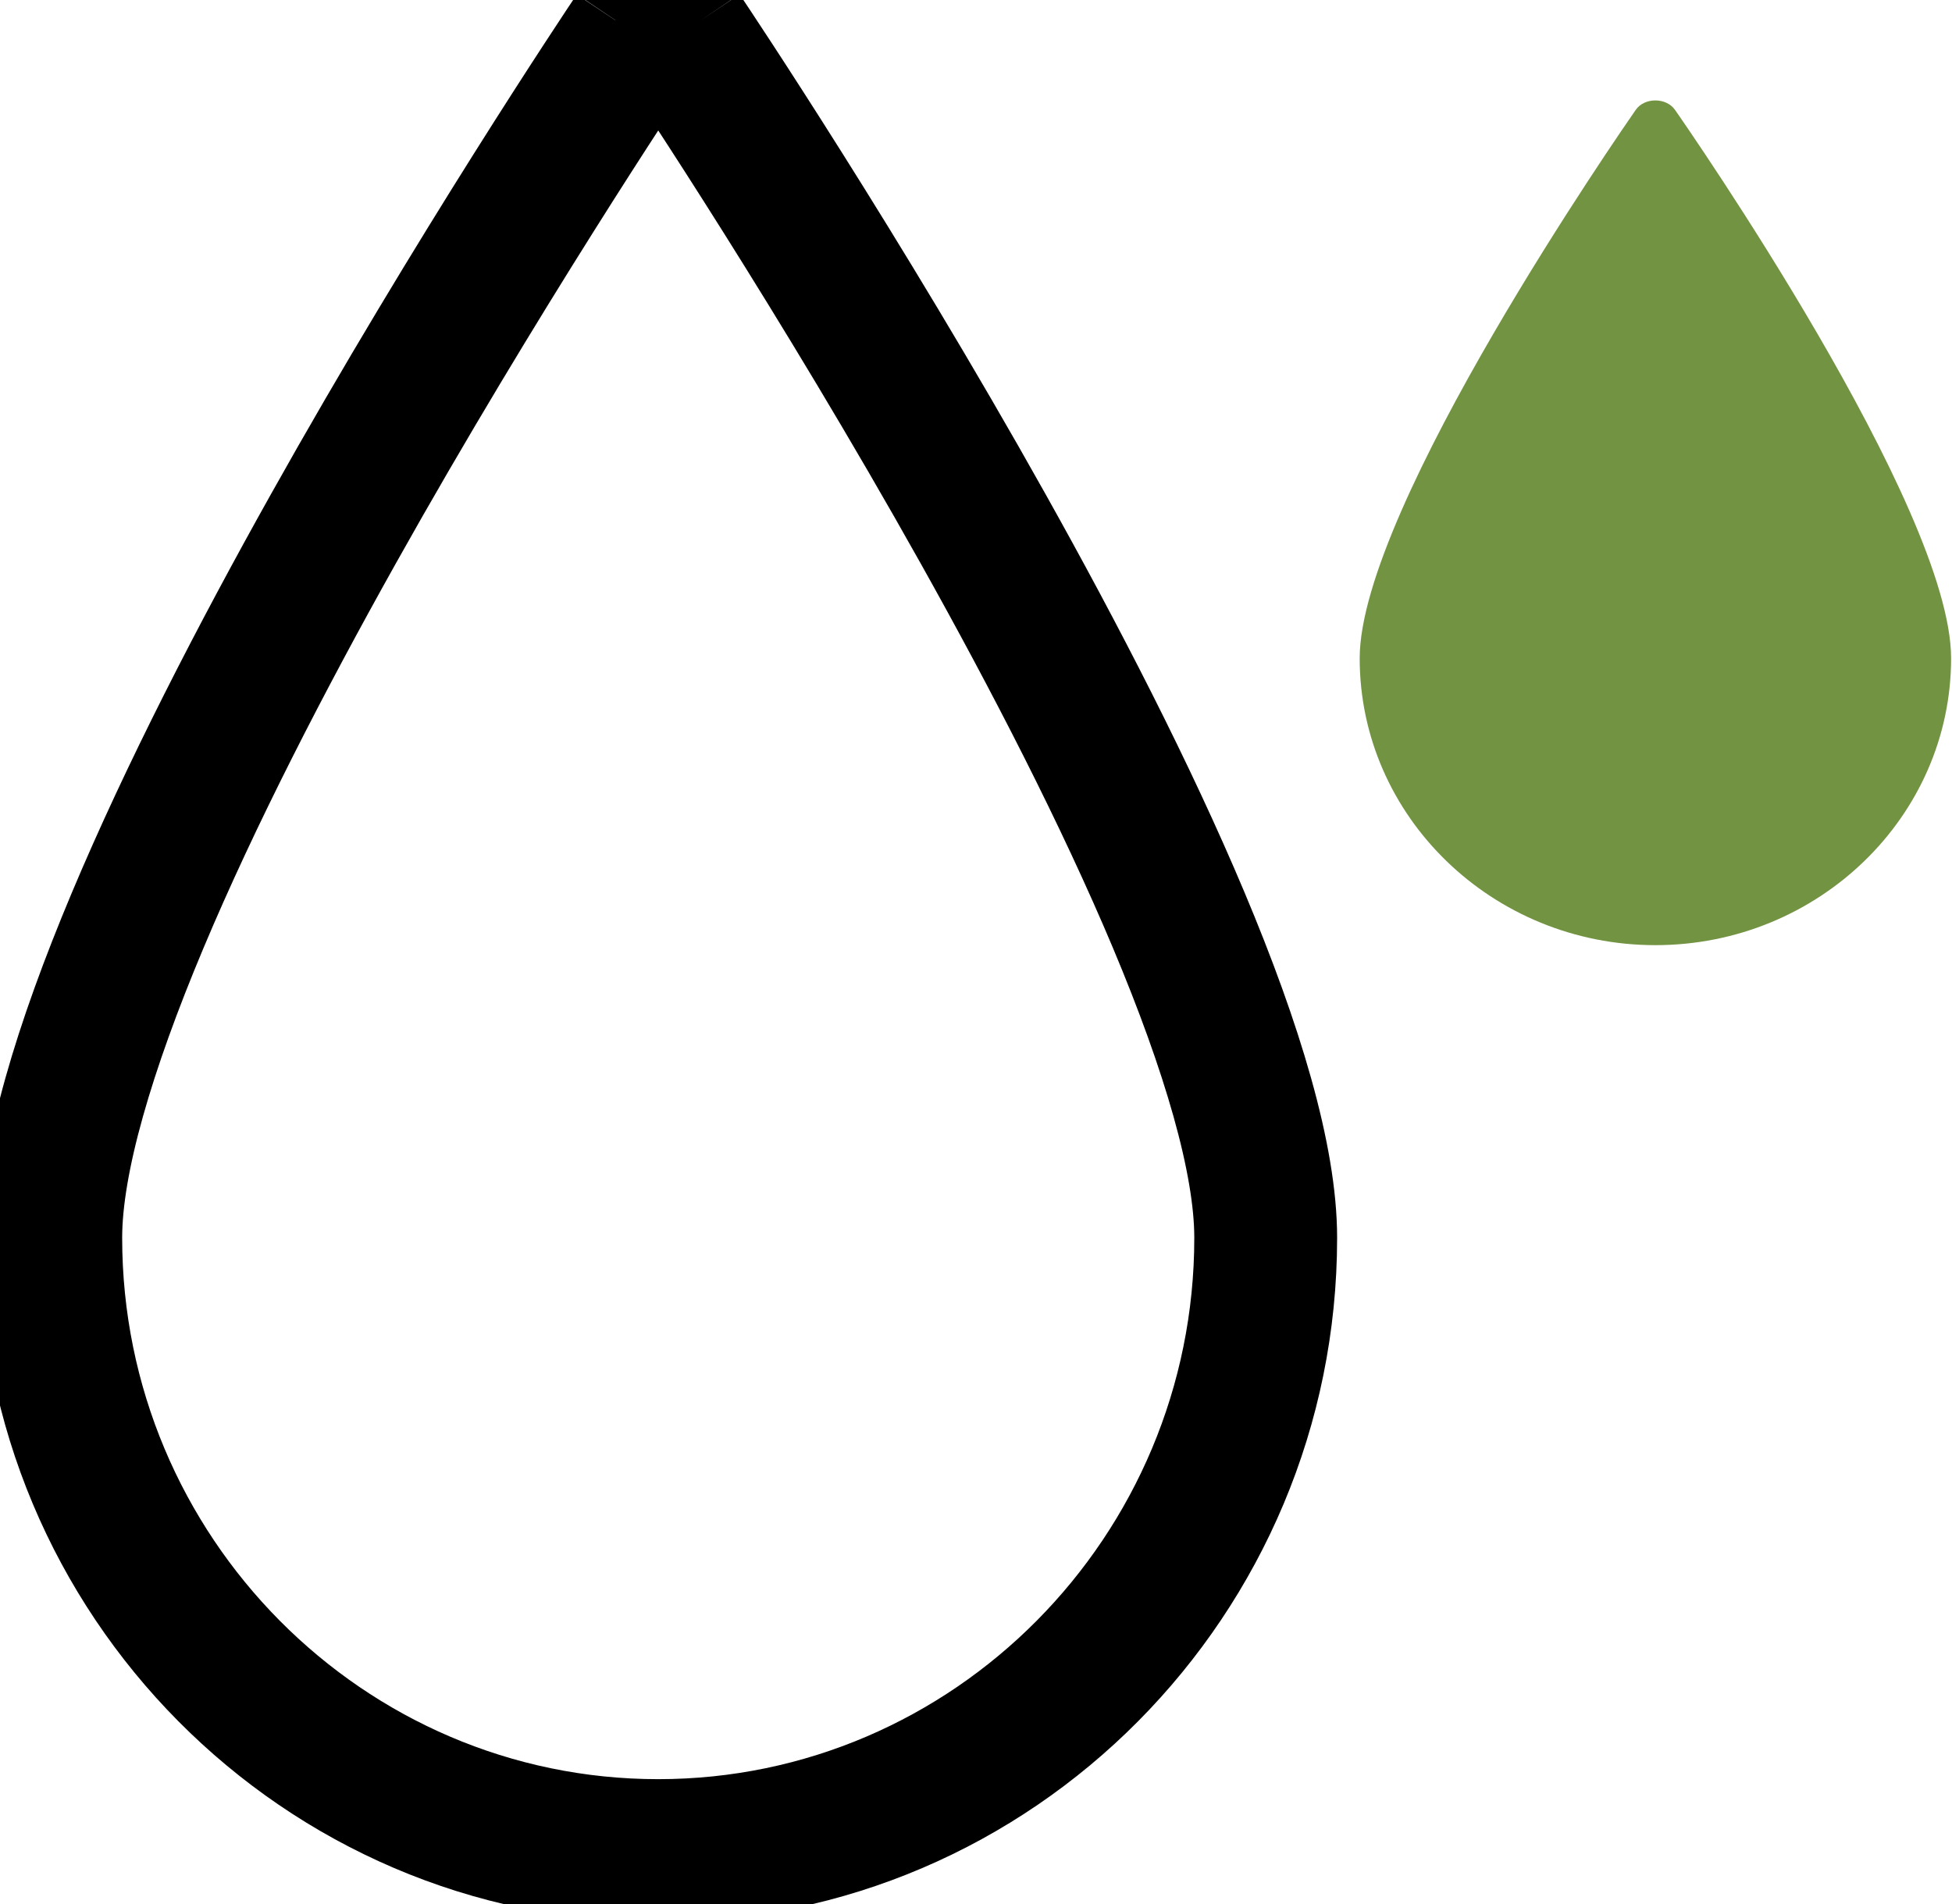
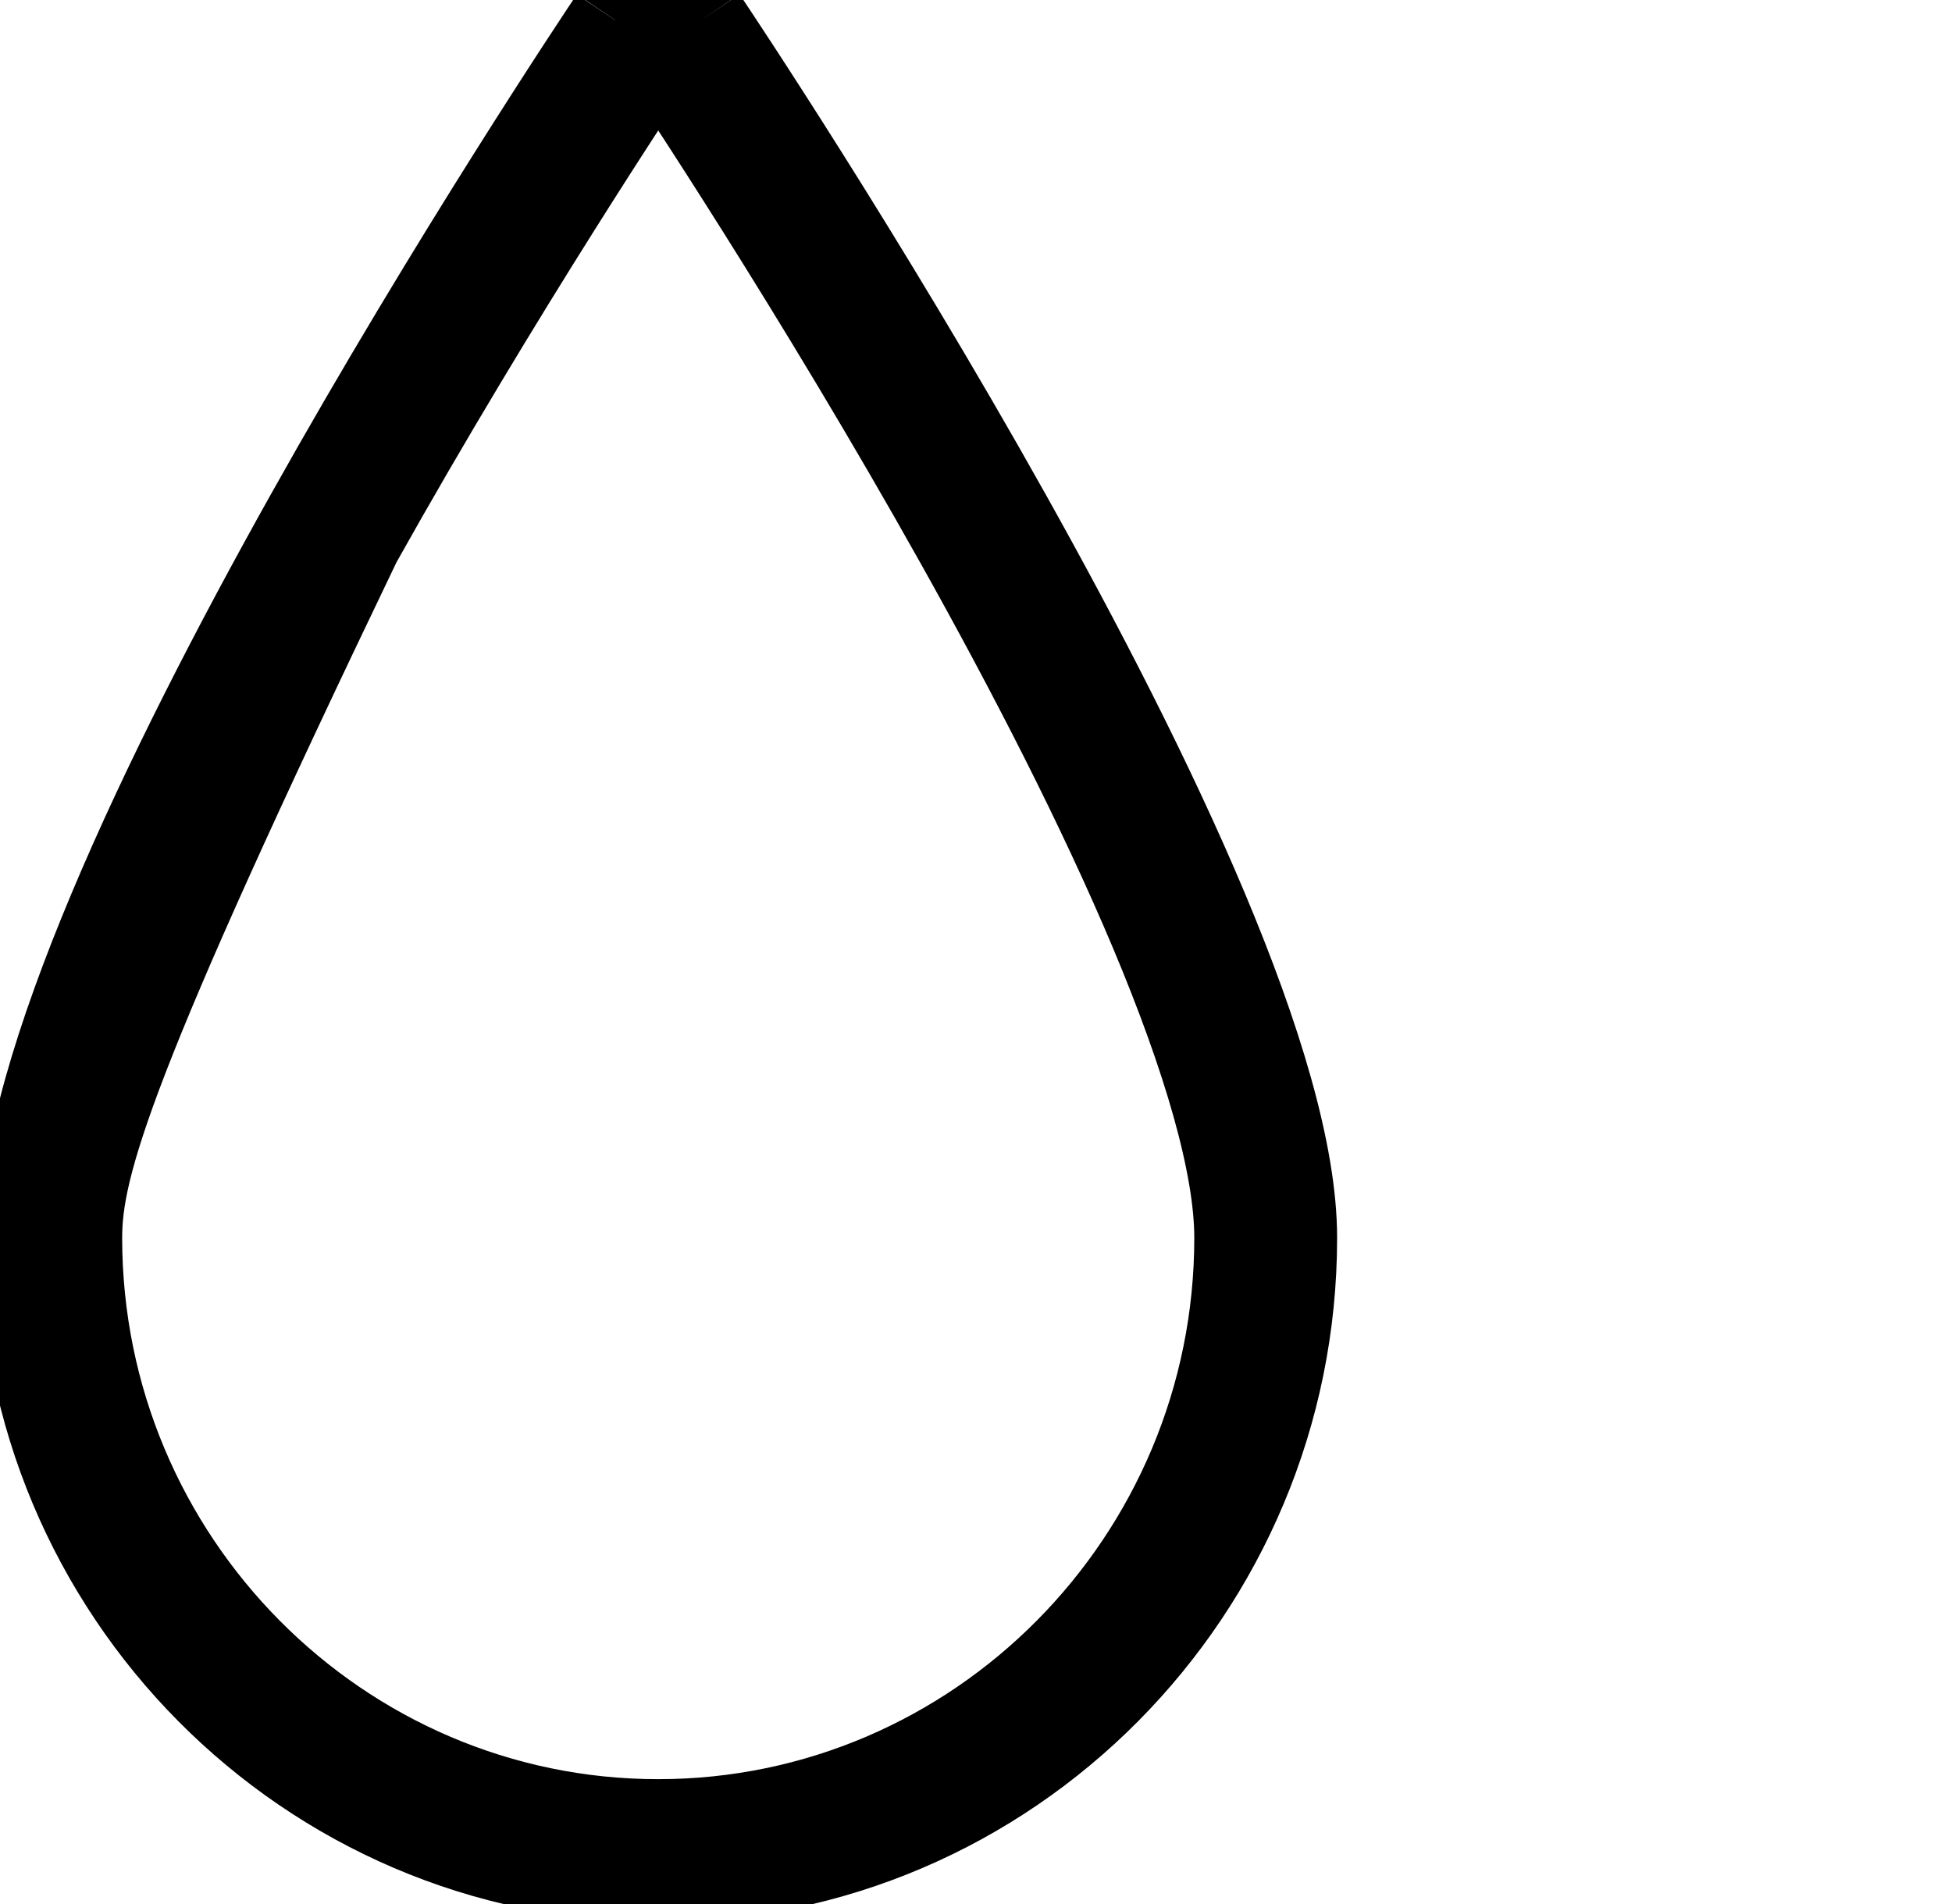
<svg xmlns="http://www.w3.org/2000/svg" width="41" height="40" viewBox="0 0 41 40" fill="none">
-   <path d="M12.947 0.438L12.946 0.44C12.417 1.232 0.566 18.969 0.566 26.004C0.566 33.376 6.517 39.377 13.825 39.377C21.135 39.377 27.085 33.376 27.085 26.004C27.086 18.961 15.209 1.191 14.704 0.438M12.947 0.438L13.777 0.996M12.947 0.438C13.34 -0.146 14.309 -0.146 14.704 0.438M12.947 0.438L13.779 0.993L13.777 0.996M13.777 0.996C13.77 1.008 13.762 1.012 13.762 1.012C13.762 1.012 13.763 1.012 13.764 1.011C13.765 1.011 13.767 1.01 13.768 1.009M13.777 0.996L13.777 0.996C13.775 1 13.772 1.004 13.768 1.009M13.768 1.009C13.454 1.48 10.415 6.037 7.44 11.351C5.933 14.044 4.452 16.912 3.351 19.532C2.235 22.187 1.566 24.459 1.566 26.004C1.566 32.832 7.077 38.377 13.825 38.377C20.575 38.377 26.085 32.832 26.085 26.004V26.003C26.085 24.459 25.416 22.187 24.3 19.531C23.199 16.912 21.719 14.043 20.212 11.351C17.237 6.037 14.199 1.481 13.884 1.01M13.768 1.009C13.779 1.005 13.798 1 13.825 1C13.853 1 13.873 1.006 13.884 1.01M13.884 1.01C13.885 1.011 13.886 1.011 13.887 1.012C13.889 1.012 13.889 1.013 13.889 1.013C13.889 1.013 13.883 1.009 13.876 0.998L14.704 0.438M13.884 1.01C13.88 1.004 13.876 0.999 13.873 0.994L14.704 0.438" stroke="black" stroke-width="2" />
-   <path d="M35.181 2.307C34.996 2.044 34.542 2.044 34.358 2.307C34.122 2.647 28.559 10.655 28.559 13.829C28.559 17.151 31.346 19.856 34.77 19.856C38.194 19.856 40.981 17.151 40.981 13.829C40.982 10.655 35.418 2.646 35.181 2.307Z" fill="#729341" />
+   <path d="M12.947 0.438L12.946 0.44C12.417 1.232 0.566 18.969 0.566 26.004C0.566 33.376 6.517 39.377 13.825 39.377C21.135 39.377 27.085 33.376 27.085 26.004C27.086 18.961 15.209 1.191 14.704 0.438M12.947 0.438L13.777 0.996M12.947 0.438C13.34 -0.146 14.309 -0.146 14.704 0.438M12.947 0.438L13.779 0.993L13.777 0.996M13.777 0.996C13.77 1.008 13.762 1.012 13.762 1.012C13.762 1.012 13.763 1.012 13.764 1.011C13.765 1.011 13.767 1.01 13.768 1.009M13.777 0.996L13.777 0.996C13.775 1 13.772 1.004 13.768 1.009M13.768 1.009C13.454 1.48 10.415 6.037 7.44 11.351C2.235 22.187 1.566 24.459 1.566 26.004C1.566 32.832 7.077 38.377 13.825 38.377C20.575 38.377 26.085 32.832 26.085 26.004V26.003C26.085 24.459 25.416 22.187 24.3 19.531C23.199 16.912 21.719 14.043 20.212 11.351C17.237 6.037 14.199 1.481 13.884 1.01M13.768 1.009C13.779 1.005 13.798 1 13.825 1C13.853 1 13.873 1.006 13.884 1.01M13.884 1.01C13.885 1.011 13.886 1.011 13.887 1.012C13.889 1.012 13.889 1.013 13.889 1.013C13.889 1.013 13.883 1.009 13.876 0.998L14.704 0.438M13.884 1.01C13.88 1.004 13.876 0.999 13.873 0.994L14.704 0.438" stroke="black" stroke-width="2" />
</svg>